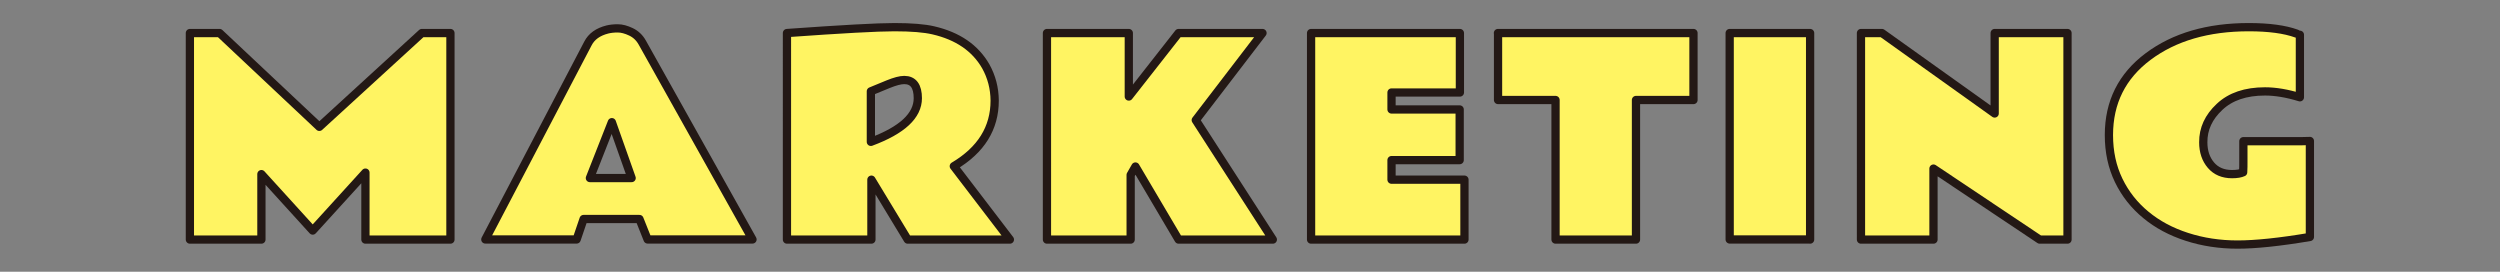
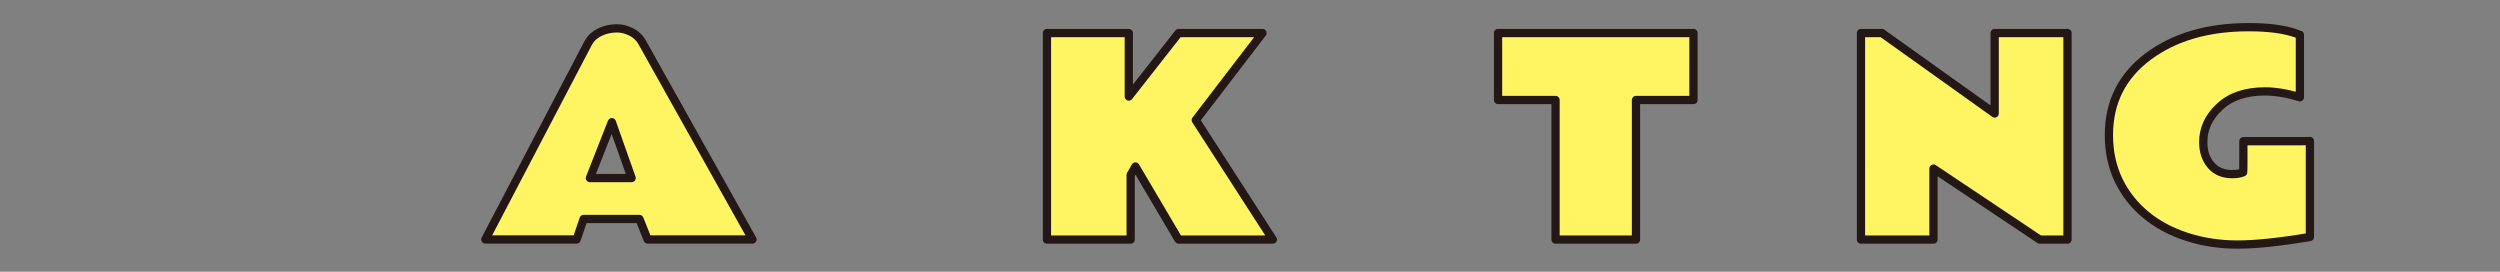
<svg xmlns="http://www.w3.org/2000/svg" id="_レイヤー_1" data-name="レイヤー 1" width="230" height="25" version="1.1" viewBox="0 0 230 25">
  <rect x="0" y="0" width="230" height="25" fill="#808080" stroke="none" />
  <defs>
    <style>
      .cls-1 {
        fill: #fff462;
        stroke: #231815;
        stroke-linejoin: round;
        stroke-width: .76px;
      }
    </style>
  </defs>
-   <path class="cls-1" d="M17.48,3.04h2.72l9.18,8.63,9.43-8.63h2.63v19h-7.82v-6.16l-4.85,5.33-4.72-5.19v6.02h-6.58V3.04Z" />
  <path class="cls-1" d="M44.65,22.03L54.09,4c.33-.64.92-1.07,1.8-1.29.25-.06.57-.1.94-.1s.78.11,1.22.32.79.54,1.04.99l10.14,18.11h-9.65l-.75-1.88h-5.14l-.64,1.88h-8.4ZM54.27,16.38h3.84l-1.82-5.14-2.02,5.14Z" />
-   <path class="cls-1" d="M91.51,9.25c0,2.54-1.25,4.55-3.76,6.04l5.16,6.75h-9.4l-3.34-5.51v5.51h-7.77V3.04c5.03-.36,8.32-.54,9.89-.54s2.75.1,3.57.29c2.25.52,3.86,1.62,4.83,3.31.54.97.81,2.02.82,3.15ZM84.44,9.04c0-1.12-.42-1.68-1.25-1.68-.36,0-.85.13-1.49.39l-1.58.65v4.65c2.88-1.07,4.32-2.41,4.32-4.02Z" />
  <path class="cls-1" d="M103.85,3.04v5.84l4.58-5.84h7.72l-6.14,8.01,7.09,10.99h-8.67l-3.97-6.72-.44.77v5.95h-7.7V3.04h7.53Z" />
-   <path class="cls-1" d="M120.62,3.04h13.69v5.47h-6.29v1.56h6.27v4.66h-6.27v1.8h6.71v5.51h-14.11V3.04Z" />
  <path class="cls-1" d="M137.81,3.04h17.99v6.16h-5.29v12.84h-7.4v-12.84h-5.29V3.04Z" />
-   <path class="cls-1" d="M166.53,22.03h-7.4V3.04h7.4v19Z" />
  <path class="cls-1" d="M171.21,3.04h1.93l10.37,7.4V3.04h6.7v19h-2.56l-9.77-6.53v6.53h-6.67V3.04Z" />
  <path class="cls-1" d="M209.92,12.99h1.82c.44-.01.7-.01.77-.02v8.83c-2.78.47-5.01.7-6.66.7s-3.21-.24-4.66-.71c-1.45-.47-2.71-1.14-3.77-2.02-1.06-.87-1.9-1.93-2.5-3.17-.6-1.24-.9-2.63-.9-4.17,0-3.02,1.2-5.43,3.61-7.23,2.41-1.8,5.49-2.7,9.26-2.7,1.85,0,3.31.2,4.39.59.19.07.29.11.31.11v5.75c-1.17-.36-2.24-.54-3.21-.54-1.78,0-3.17.47-4.18,1.42-1.01.94-1.51,2.03-1.5,3.26,0,.86.24,1.56.71,2.11.47.55,1.12.82,1.94.82.44,0,.79-.06,1.02-.17.02-.29.02-.67.02-1.13v-1.73h3.52Z" />
</svg>